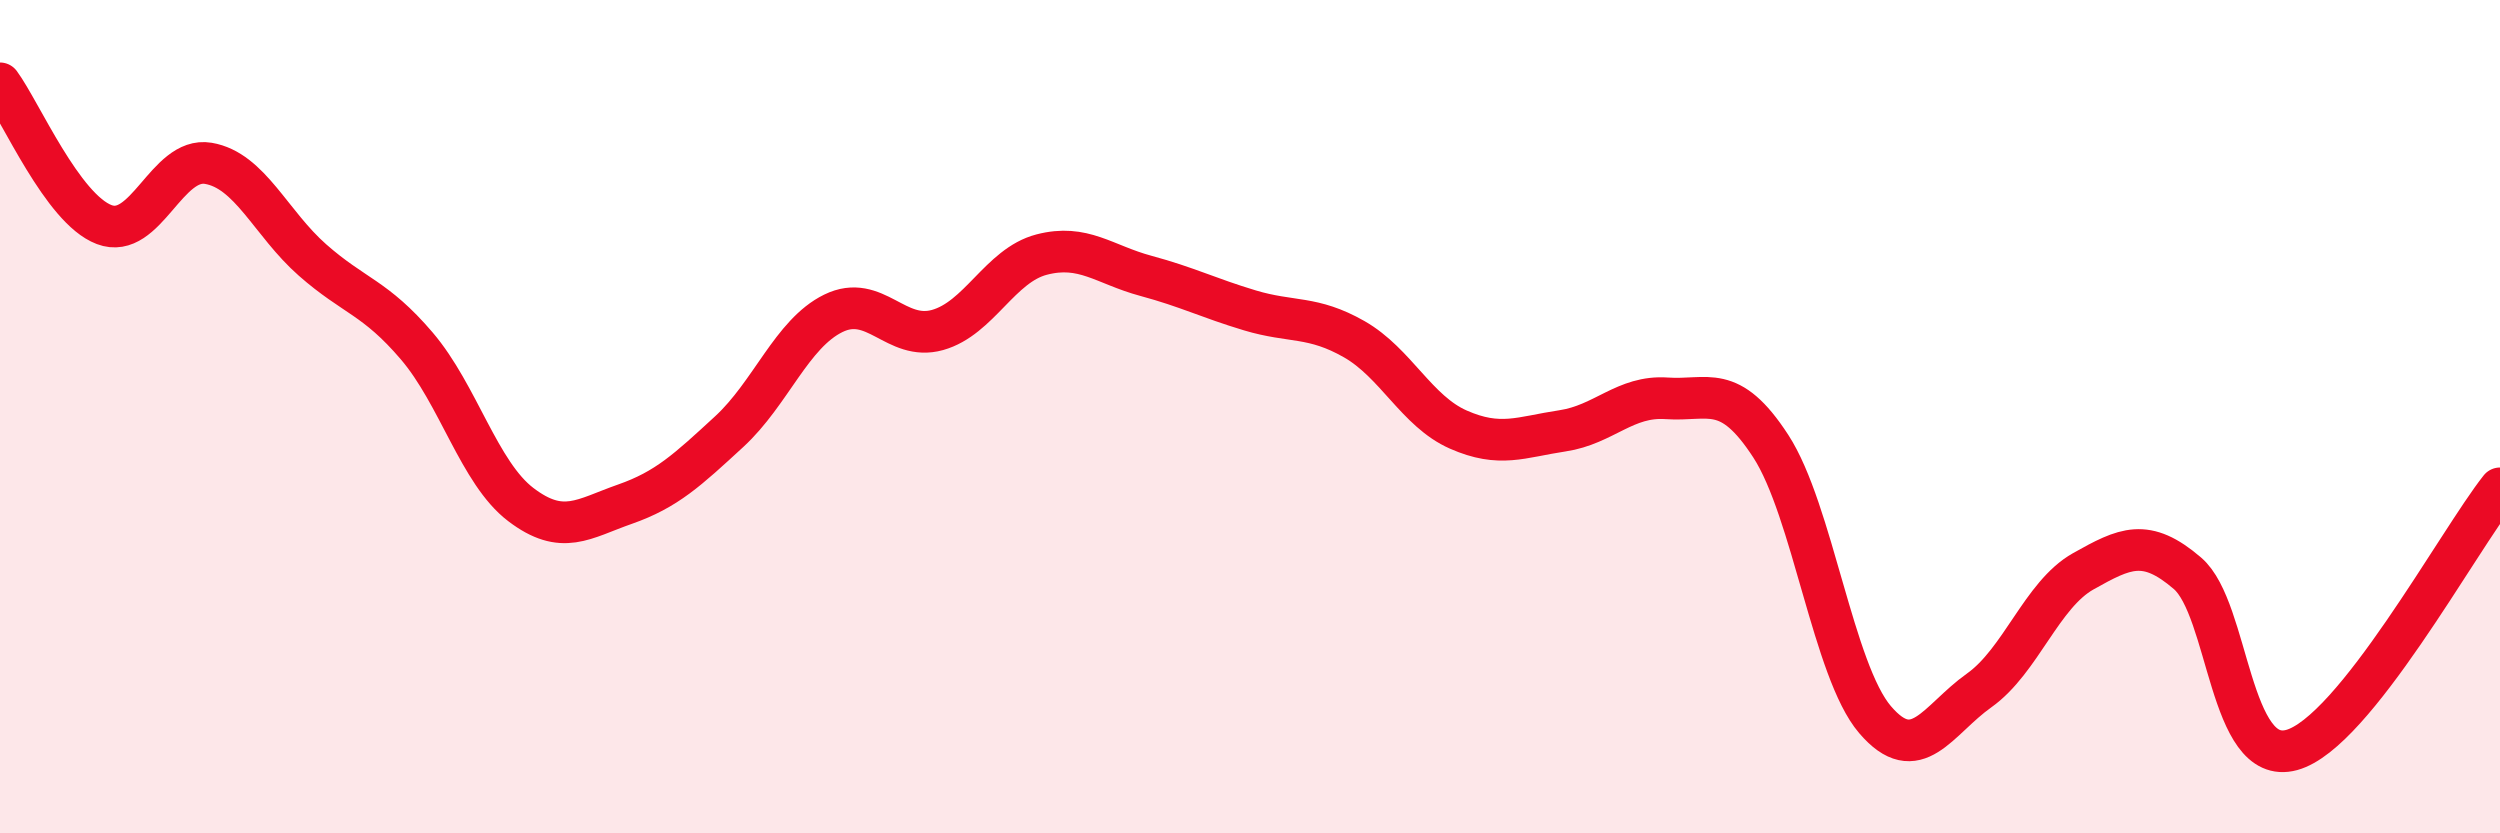
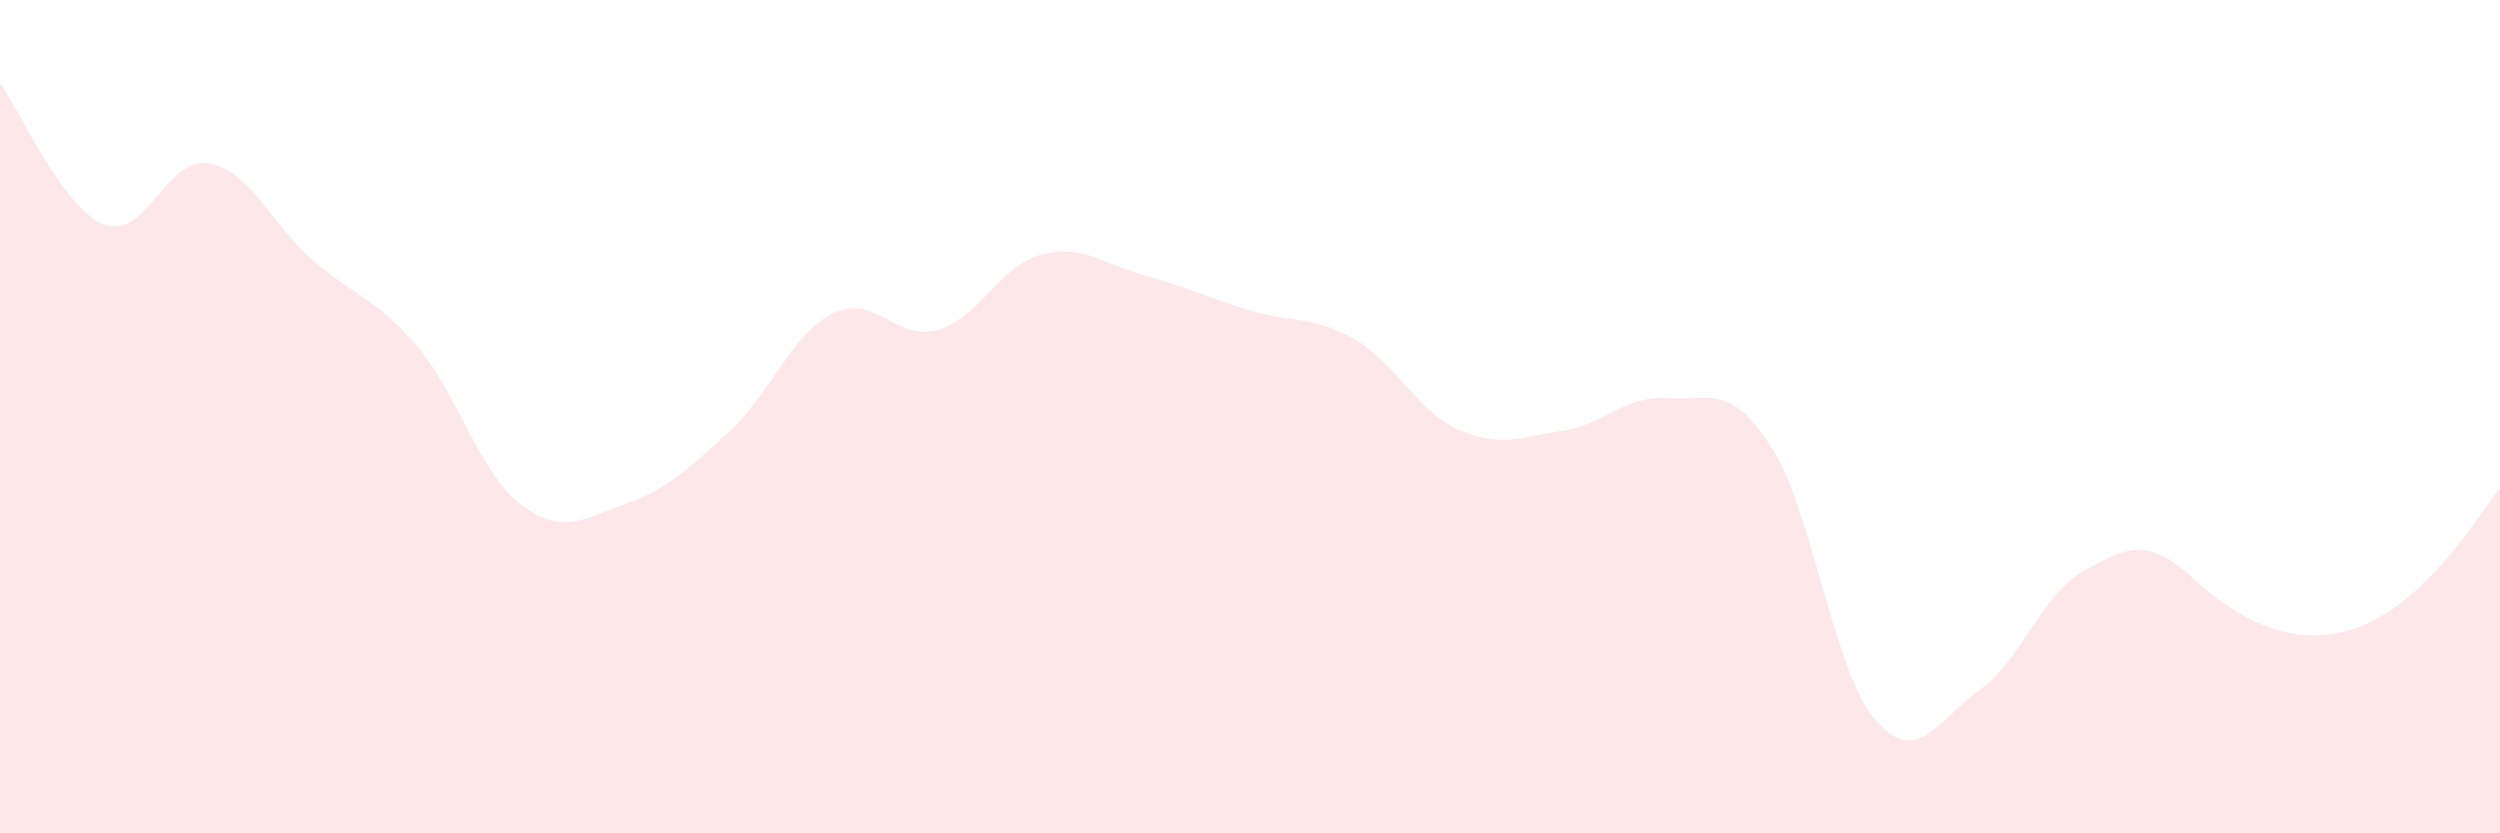
<svg xmlns="http://www.w3.org/2000/svg" width="60" height="20" viewBox="0 0 60 20">
-   <path d="M 0,2 C 0.5,2.68 1.5,5.01 2.5,5.39 C 3.5,5.77 4,3.75 5,3.92 C 6,4.09 6.5,5.36 7.5,6.24 C 8.5,7.12 9,7.13 10,8.3 C 11,9.47 11.5,11.35 12.5,12.11 C 13.5,12.87 14,12.45 15,12.1 C 16,11.75 16.5,11.28 17.5,10.36 C 18.5,9.44 19,8.01 20,7.52 C 21,7.03 21.5,8.2 22.5,7.92 C 23.5,7.64 24,6.37 25,6.11 C 26,5.85 26.5,6.35 27.5,6.62 C 28.5,6.89 29,7.15 30,7.45 C 31,7.75 31.5,7.57 32.5,8.14 C 33.5,8.71 34,9.87 35,10.31 C 36,10.75 36.5,10.49 37.5,10.34 C 38.5,10.19 39,9.49 40,9.56 C 41,9.63 41.5,9.17 42.5,10.71 C 43.5,12.25 44,16.1 45,17.27 C 46,18.44 46.5,17.28 47.5,16.57 C 48.5,15.86 49,14.27 50,13.71 C 51,13.15 51.5,12.9 52.5,13.76 C 53.5,14.62 53.5,18.41 55,18 C 56.5,17.59 59,12.98 60,11.72L60 20L0 20Z" fill="#EB0A25" opacity="0.1" stroke-linecap="round" stroke-linejoin="round" />
-   <path d="M 0,2 C 0.5,2.68 1.5,5.01 2.5,5.39 C 3.5,5.77 4,3.75 5,3.92 C 6,4.09 6.5,5.36 7.5,6.24 C 8.5,7.12 9,7.13 10,8.3 C 11,9.47 11.5,11.35 12.5,12.11 C 13.5,12.87 14,12.45 15,12.1 C 16,11.75 16.5,11.28 17.5,10.36 C 18.5,9.44 19,8.01 20,7.52 C 21,7.03 21.5,8.2 22.5,7.92 C 23.5,7.64 24,6.37 25,6.11 C 26,5.85 26.5,6.35 27.5,6.62 C 28.5,6.89 29,7.15 30,7.45 C 31,7.75 31.5,7.57 32.5,8.14 C 33.5,8.71 34,9.87 35,10.31 C 36,10.75 36.5,10.49 37.5,10.34 C 38.5,10.19 39,9.49 40,9.56 C 41,9.63 41.5,9.17 42.5,10.71 C 43.5,12.25 44,16.1 45,17.27 C 46,18.44 46.5,17.28 47.5,16.57 C 48.5,15.86 49,14.27 50,13.71 C 51,13.15 51.5,12.9 52.5,13.76 C 53.5,14.62 53.5,18.41 55,18 C 56.5,17.59 59,12.98 60,11.72" stroke="#EB0A25" stroke-width="1" fill="none" stroke-linecap="round" stroke-linejoin="round" />
+   <path d="M 0,2 C 0.5,2.68 1.5,5.01 2.5,5.39 C 3.5,5.77 4,3.75 5,3.92 C 6,4.09 6.5,5.36 7.5,6.24 C 8.5,7.12 9,7.13 10,8.3 C 11,9.47 11.5,11.35 12.5,12.11 C 13.5,12.87 14,12.45 15,12.1 C 16,11.75 16.5,11.28 17.5,10.36 C 18.5,9.44 19,8.01 20,7.52 C 21,7.03 21.5,8.2 22.5,7.92 C 23.5,7.64 24,6.37 25,6.11 C 26,5.85 26.5,6.35 27.5,6.62 C 28.5,6.89 29,7.15 30,7.45 C 31,7.75 31.5,7.57 32.5,8.14 C 33.5,8.71 34,9.87 35,10.31 C 36,10.75 36.5,10.49 37.5,10.34 C 38.5,10.19 39,9.49 40,9.56 C 41,9.63 41.5,9.17 42.5,10.71 C 43.5,12.25 44,16.1 45,17.27 C 46,18.44 46.5,17.28 47.5,16.57 C 48.5,15.86 49,14.27 50,13.71 C 51,13.15 51.5,12.9 52.5,13.76 C 56.5,17.59 59,12.98 60,11.72L60 20L0 20Z" fill="#EB0A25" opacity="0.1" stroke-linecap="round" stroke-linejoin="round" />
</svg>